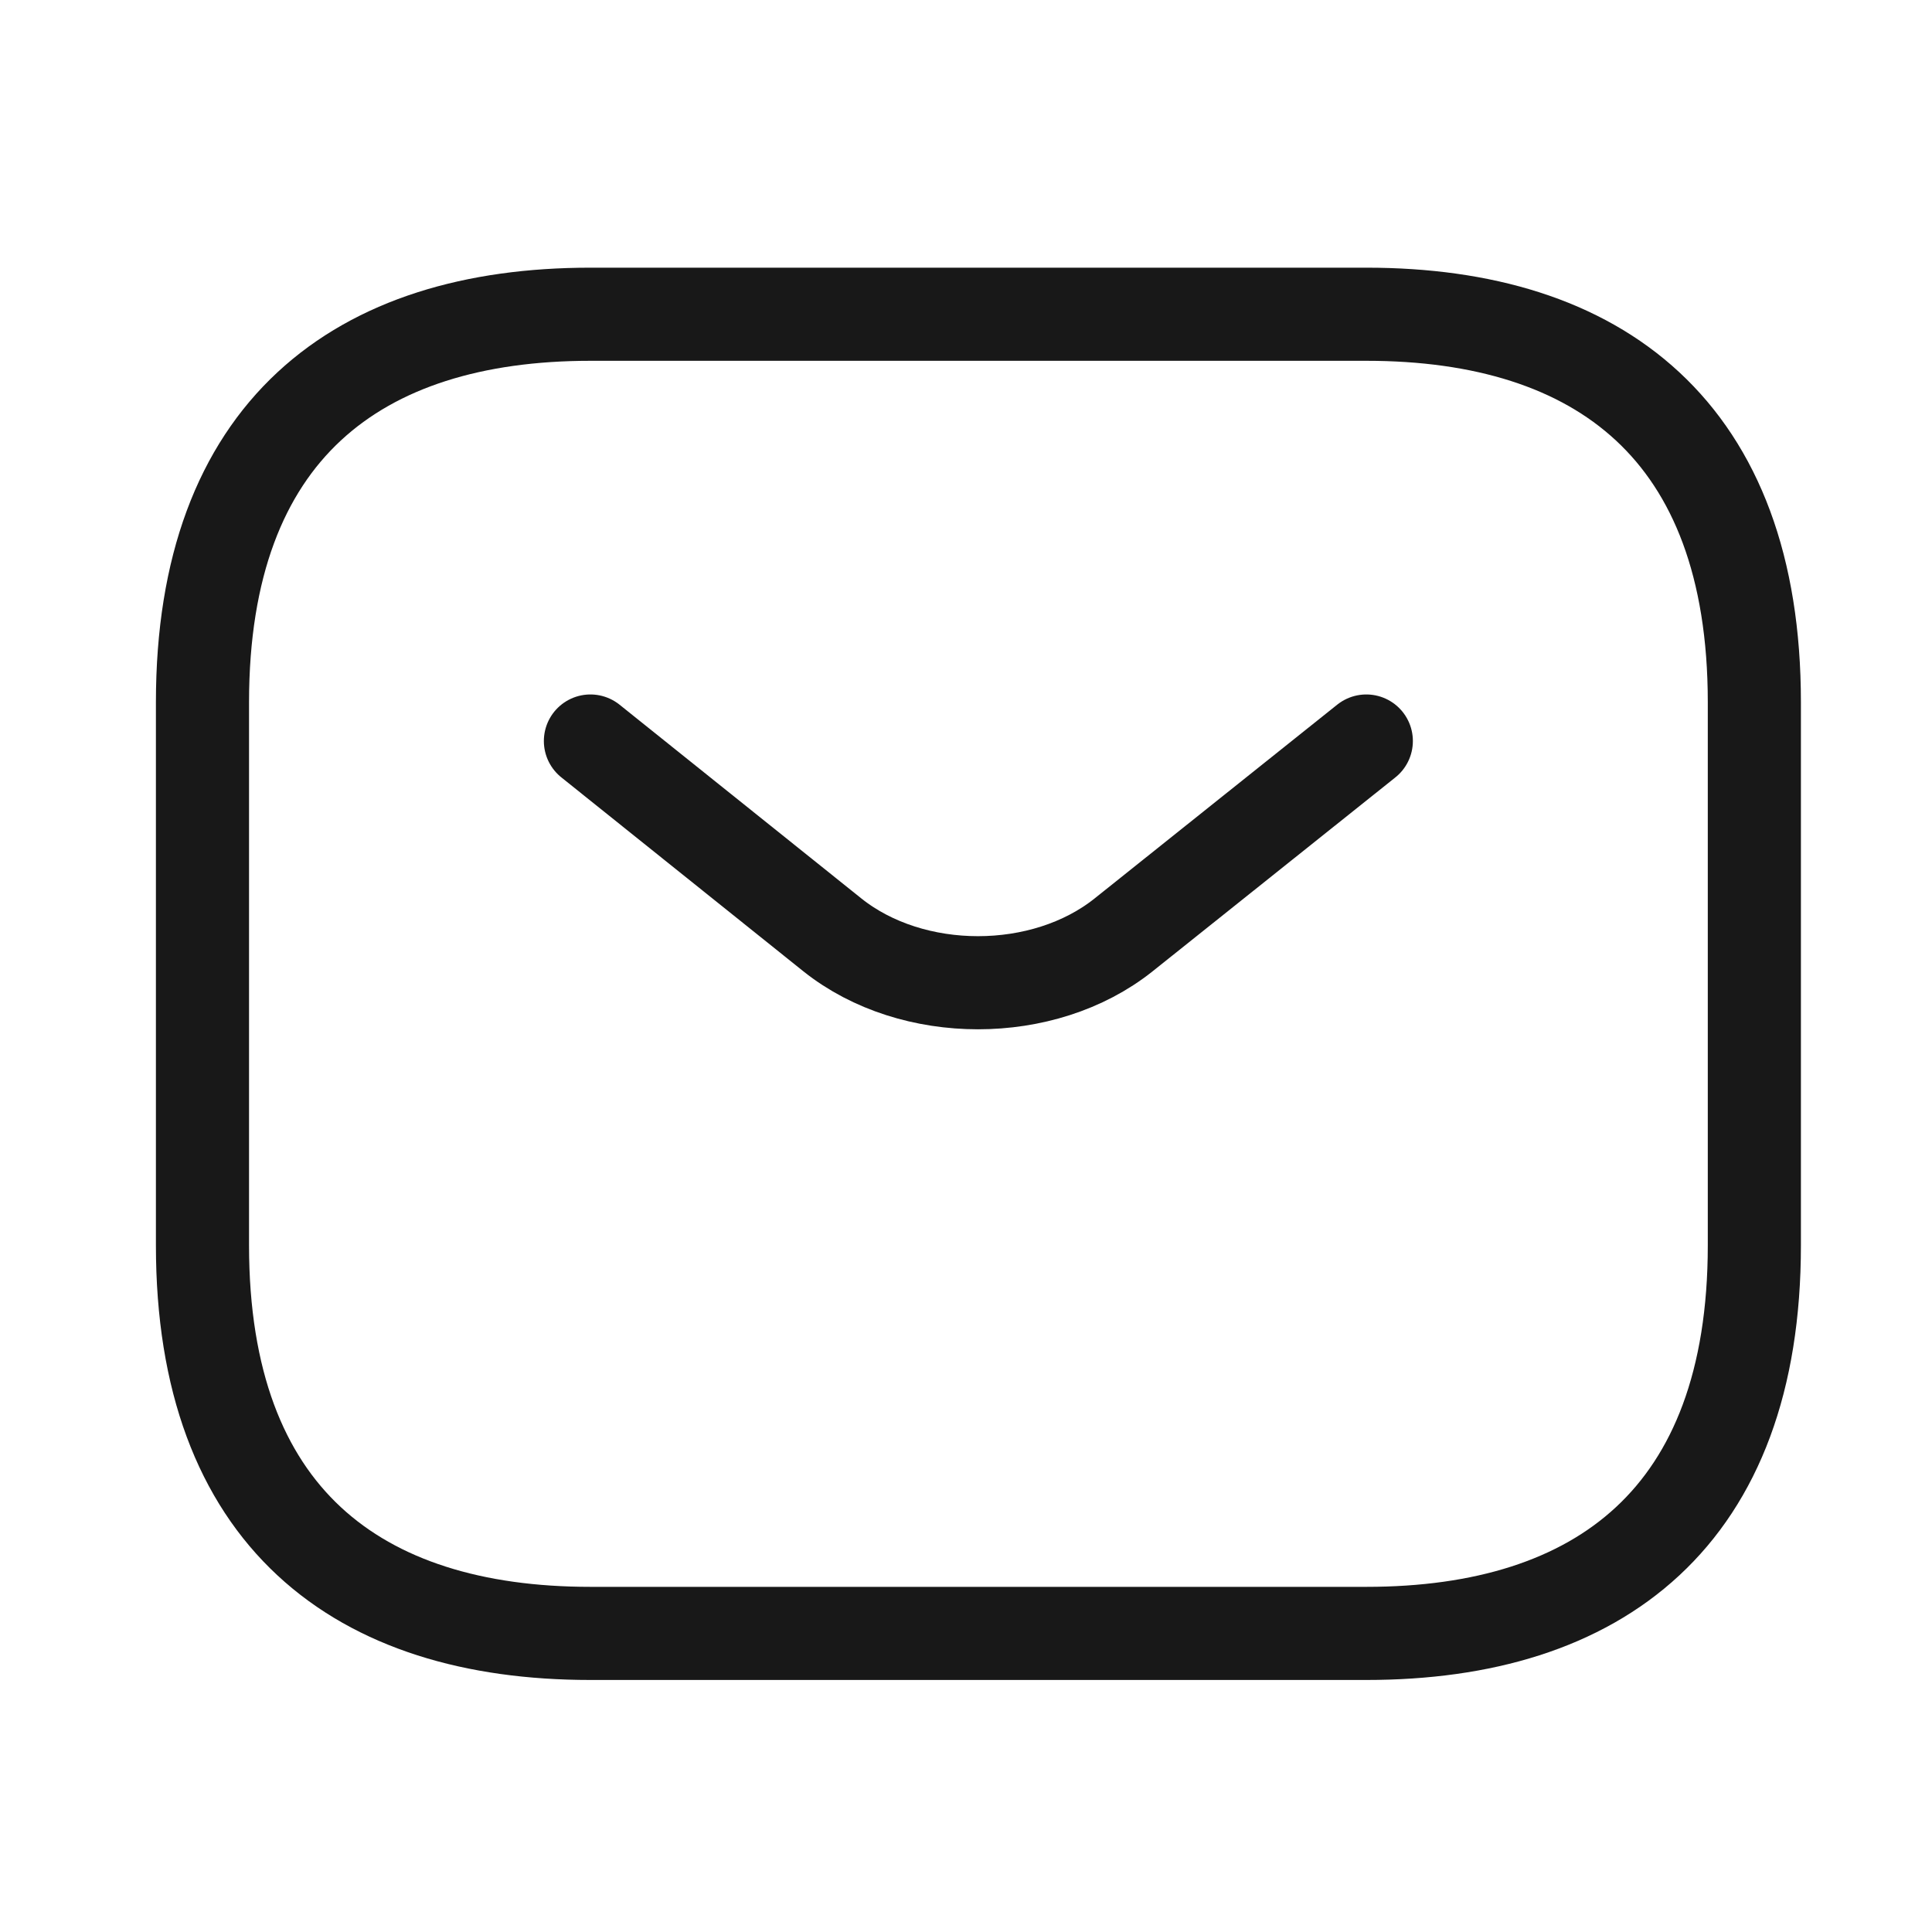
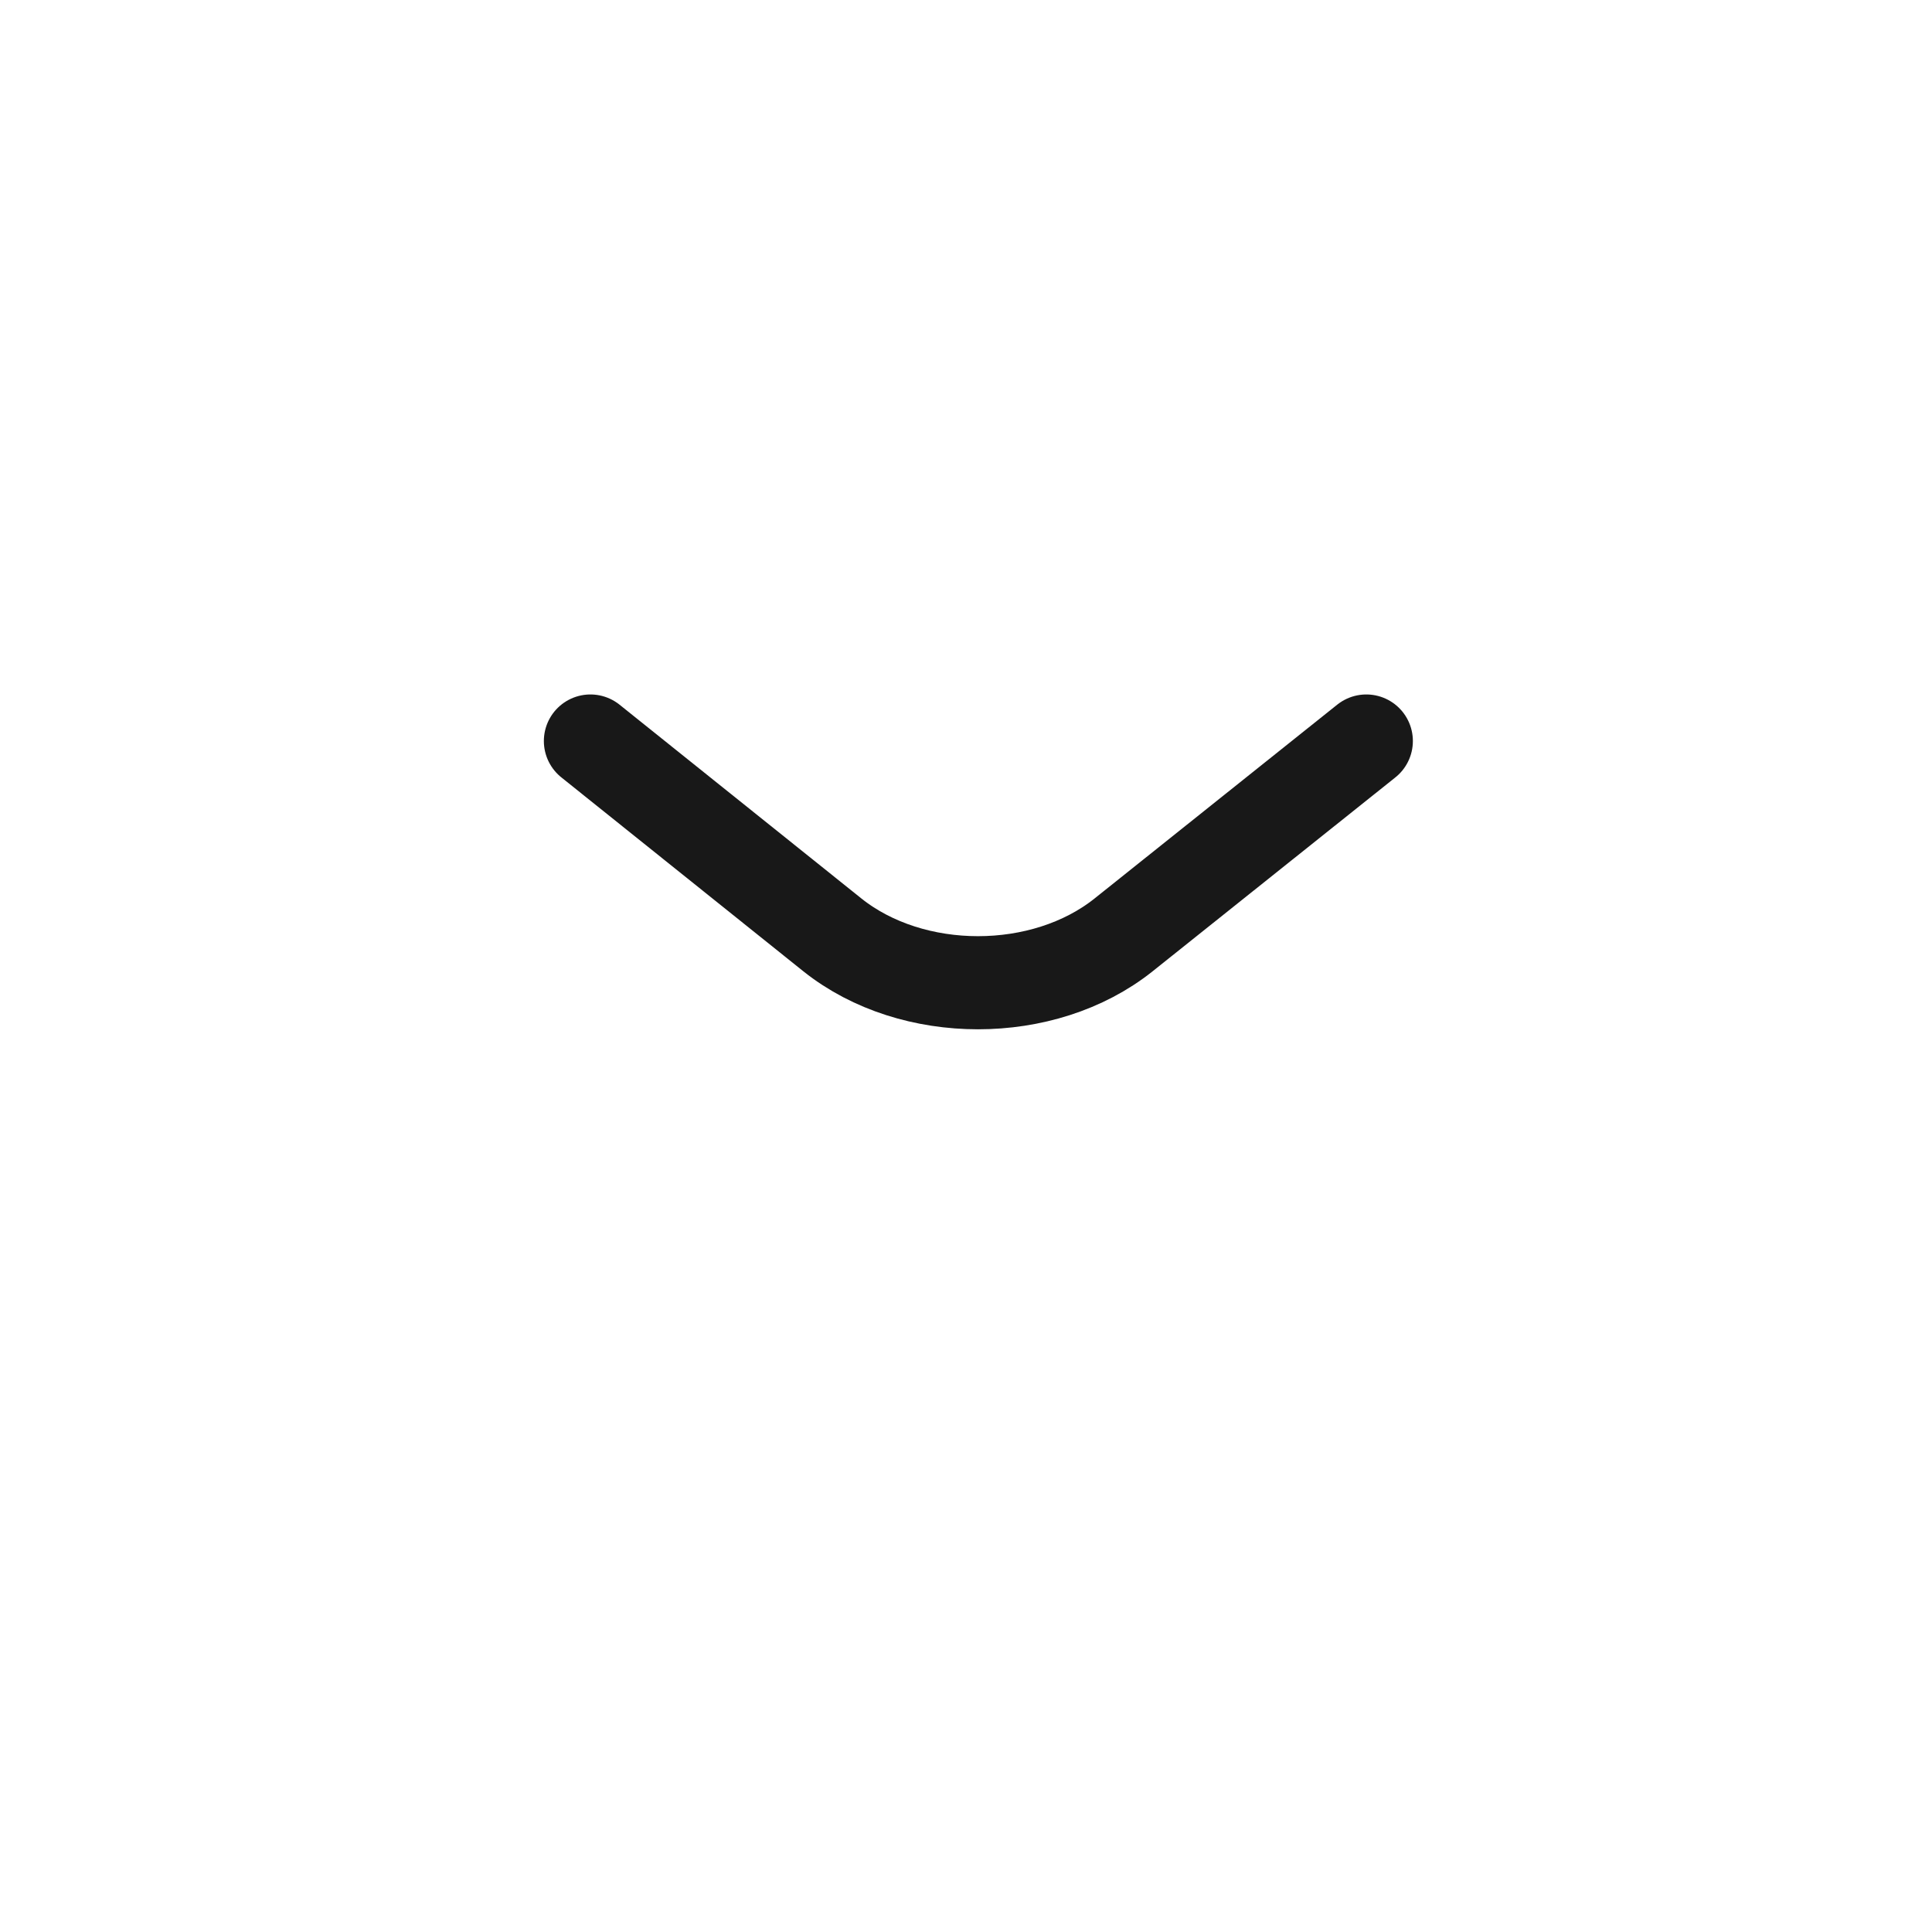
<svg xmlns="http://www.w3.org/2000/svg" width="20" height="20" viewBox="0 0 20 20" fill="none">
-   <path d="M14.145 16.909H6.112C3.702 16.909 2.096 15.704 2.096 12.892V7.27C2.096 4.458 3.702 3.253 6.112 3.253H14.145C16.554 3.253 18.161 4.458 18.161 7.27V12.892C18.161 15.704 16.554 16.909 14.145 16.909Z" stroke="#181818" stroke-width="0.964" stroke-miterlimit="10" stroke-linecap="round" stroke-linejoin="round" />
  <path d="M14.144 7.671L11.63 9.679C10.803 10.338 9.445 10.338 8.618 9.679L6.112 7.671" stroke="#181818" stroke-width="0.964" stroke-miterlimit="10" stroke-linecap="round" stroke-linejoin="round" />
</svg>